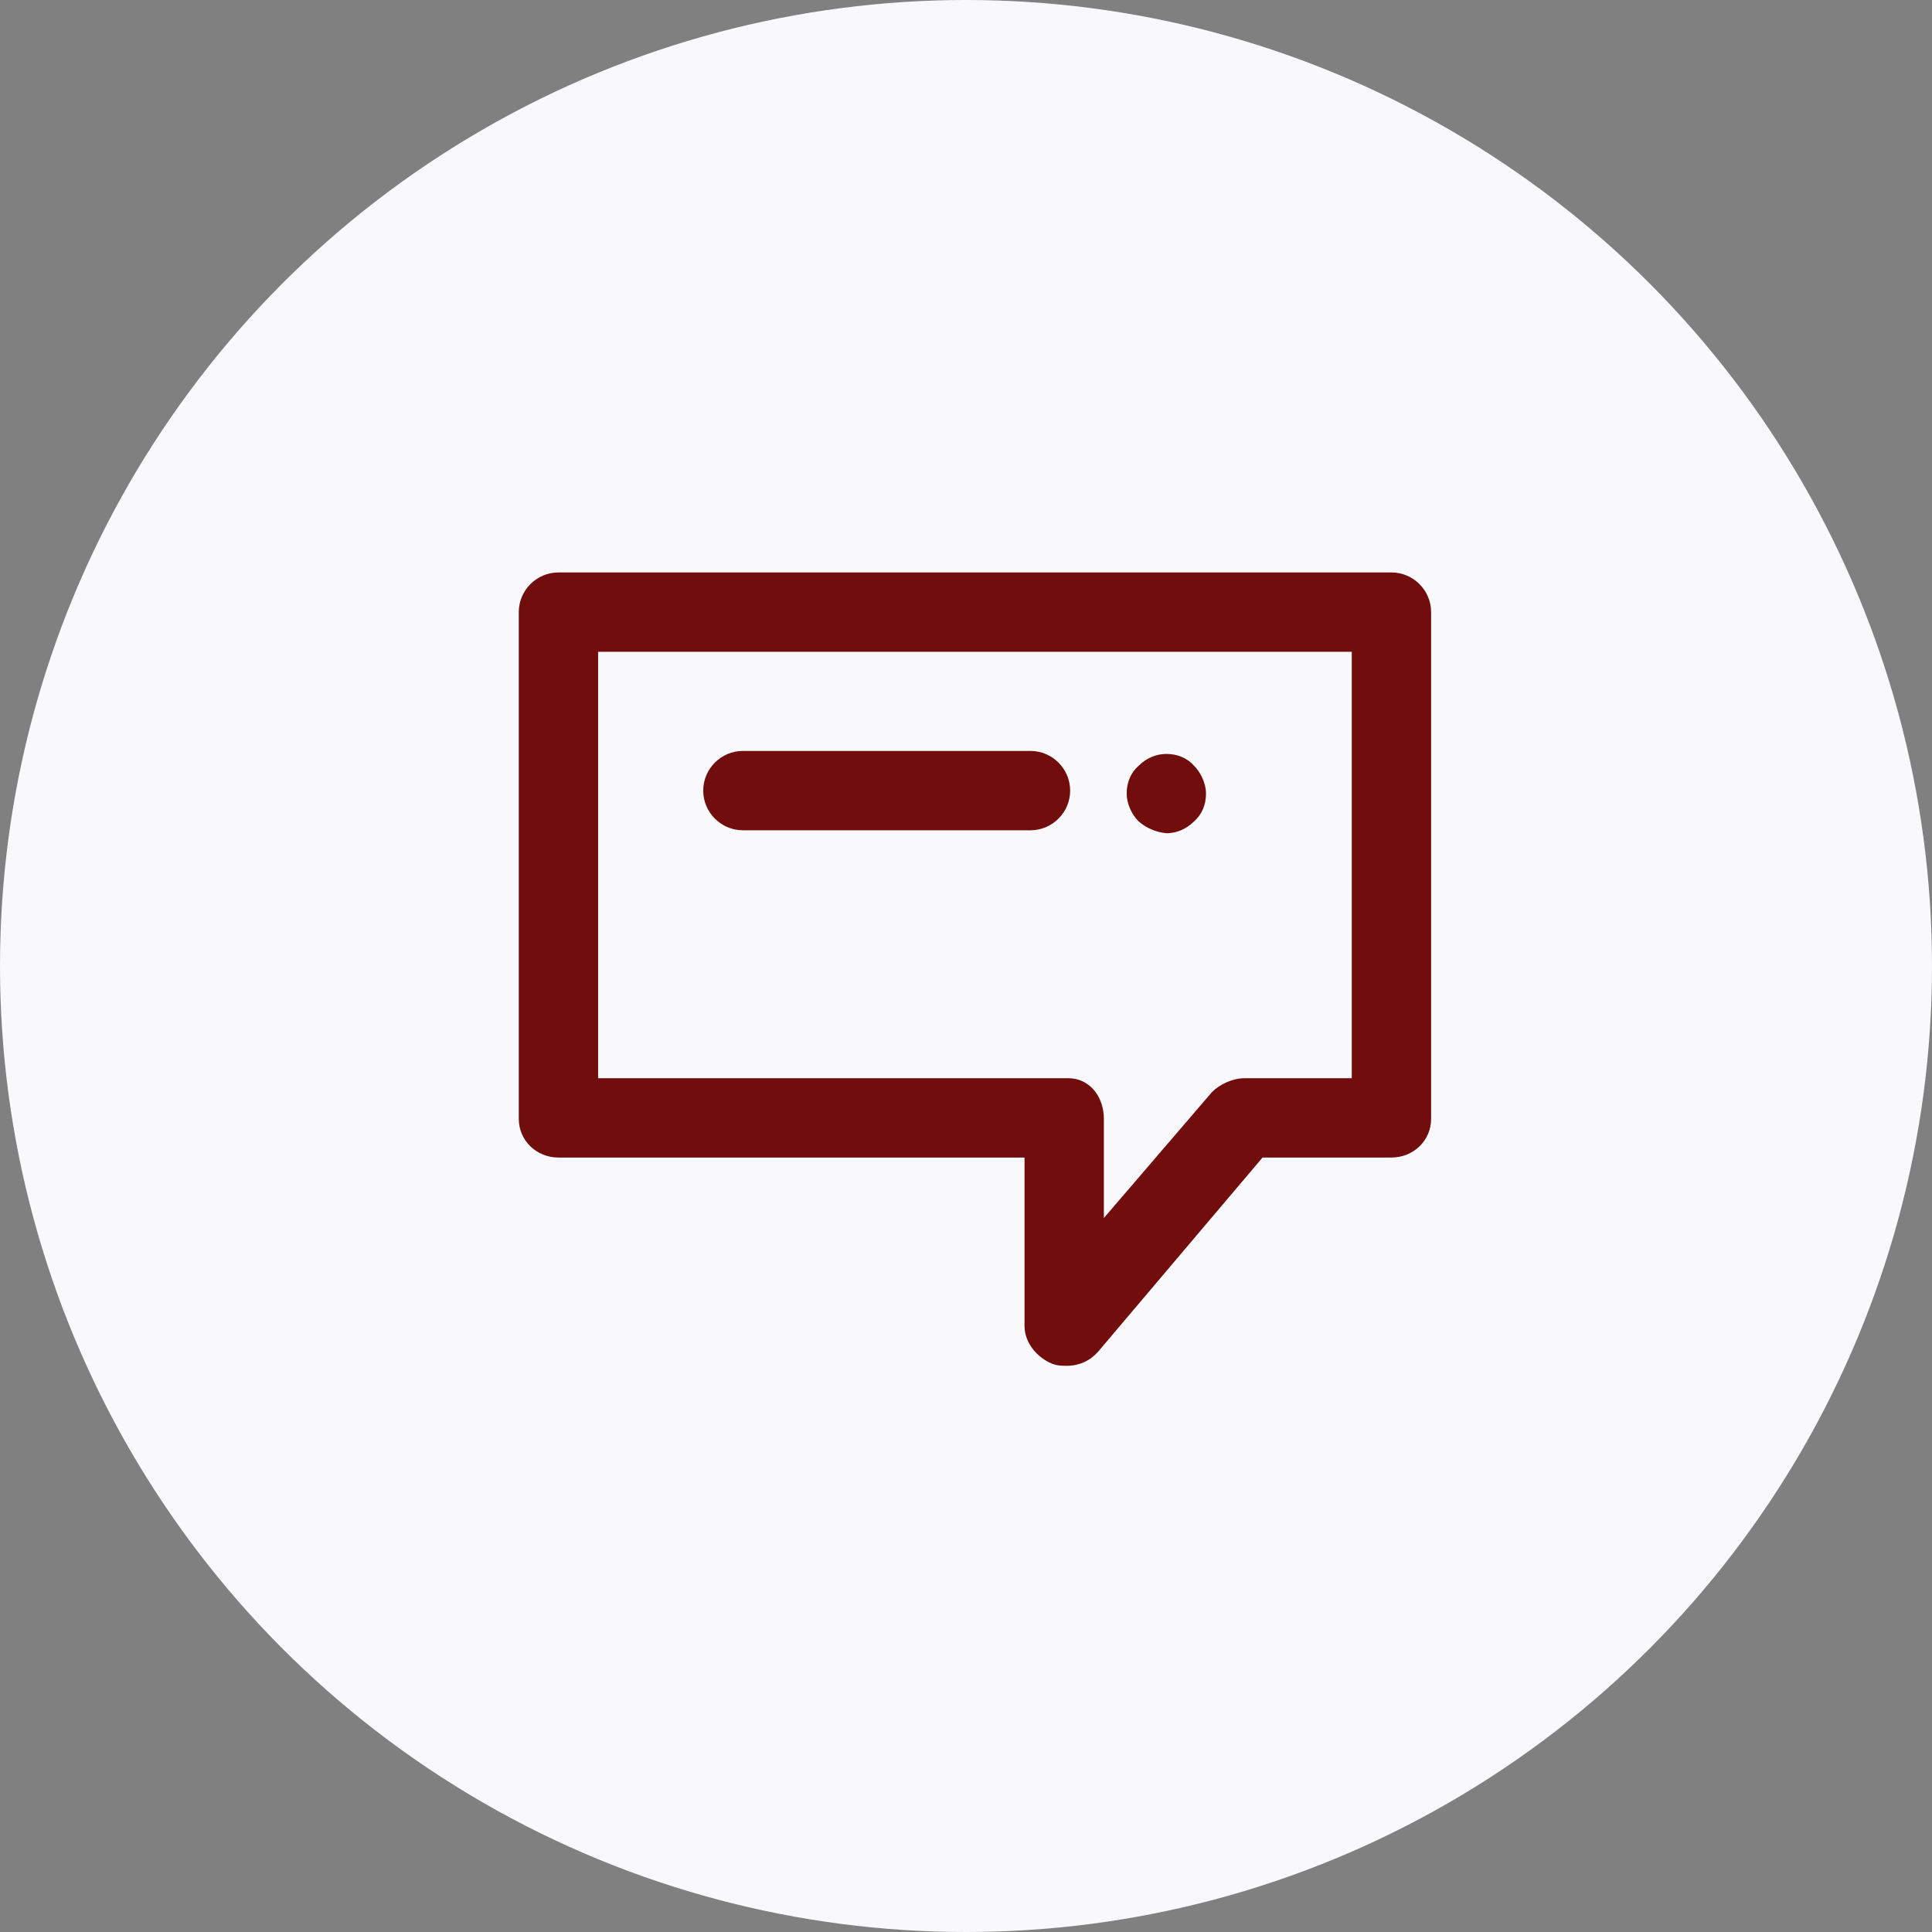
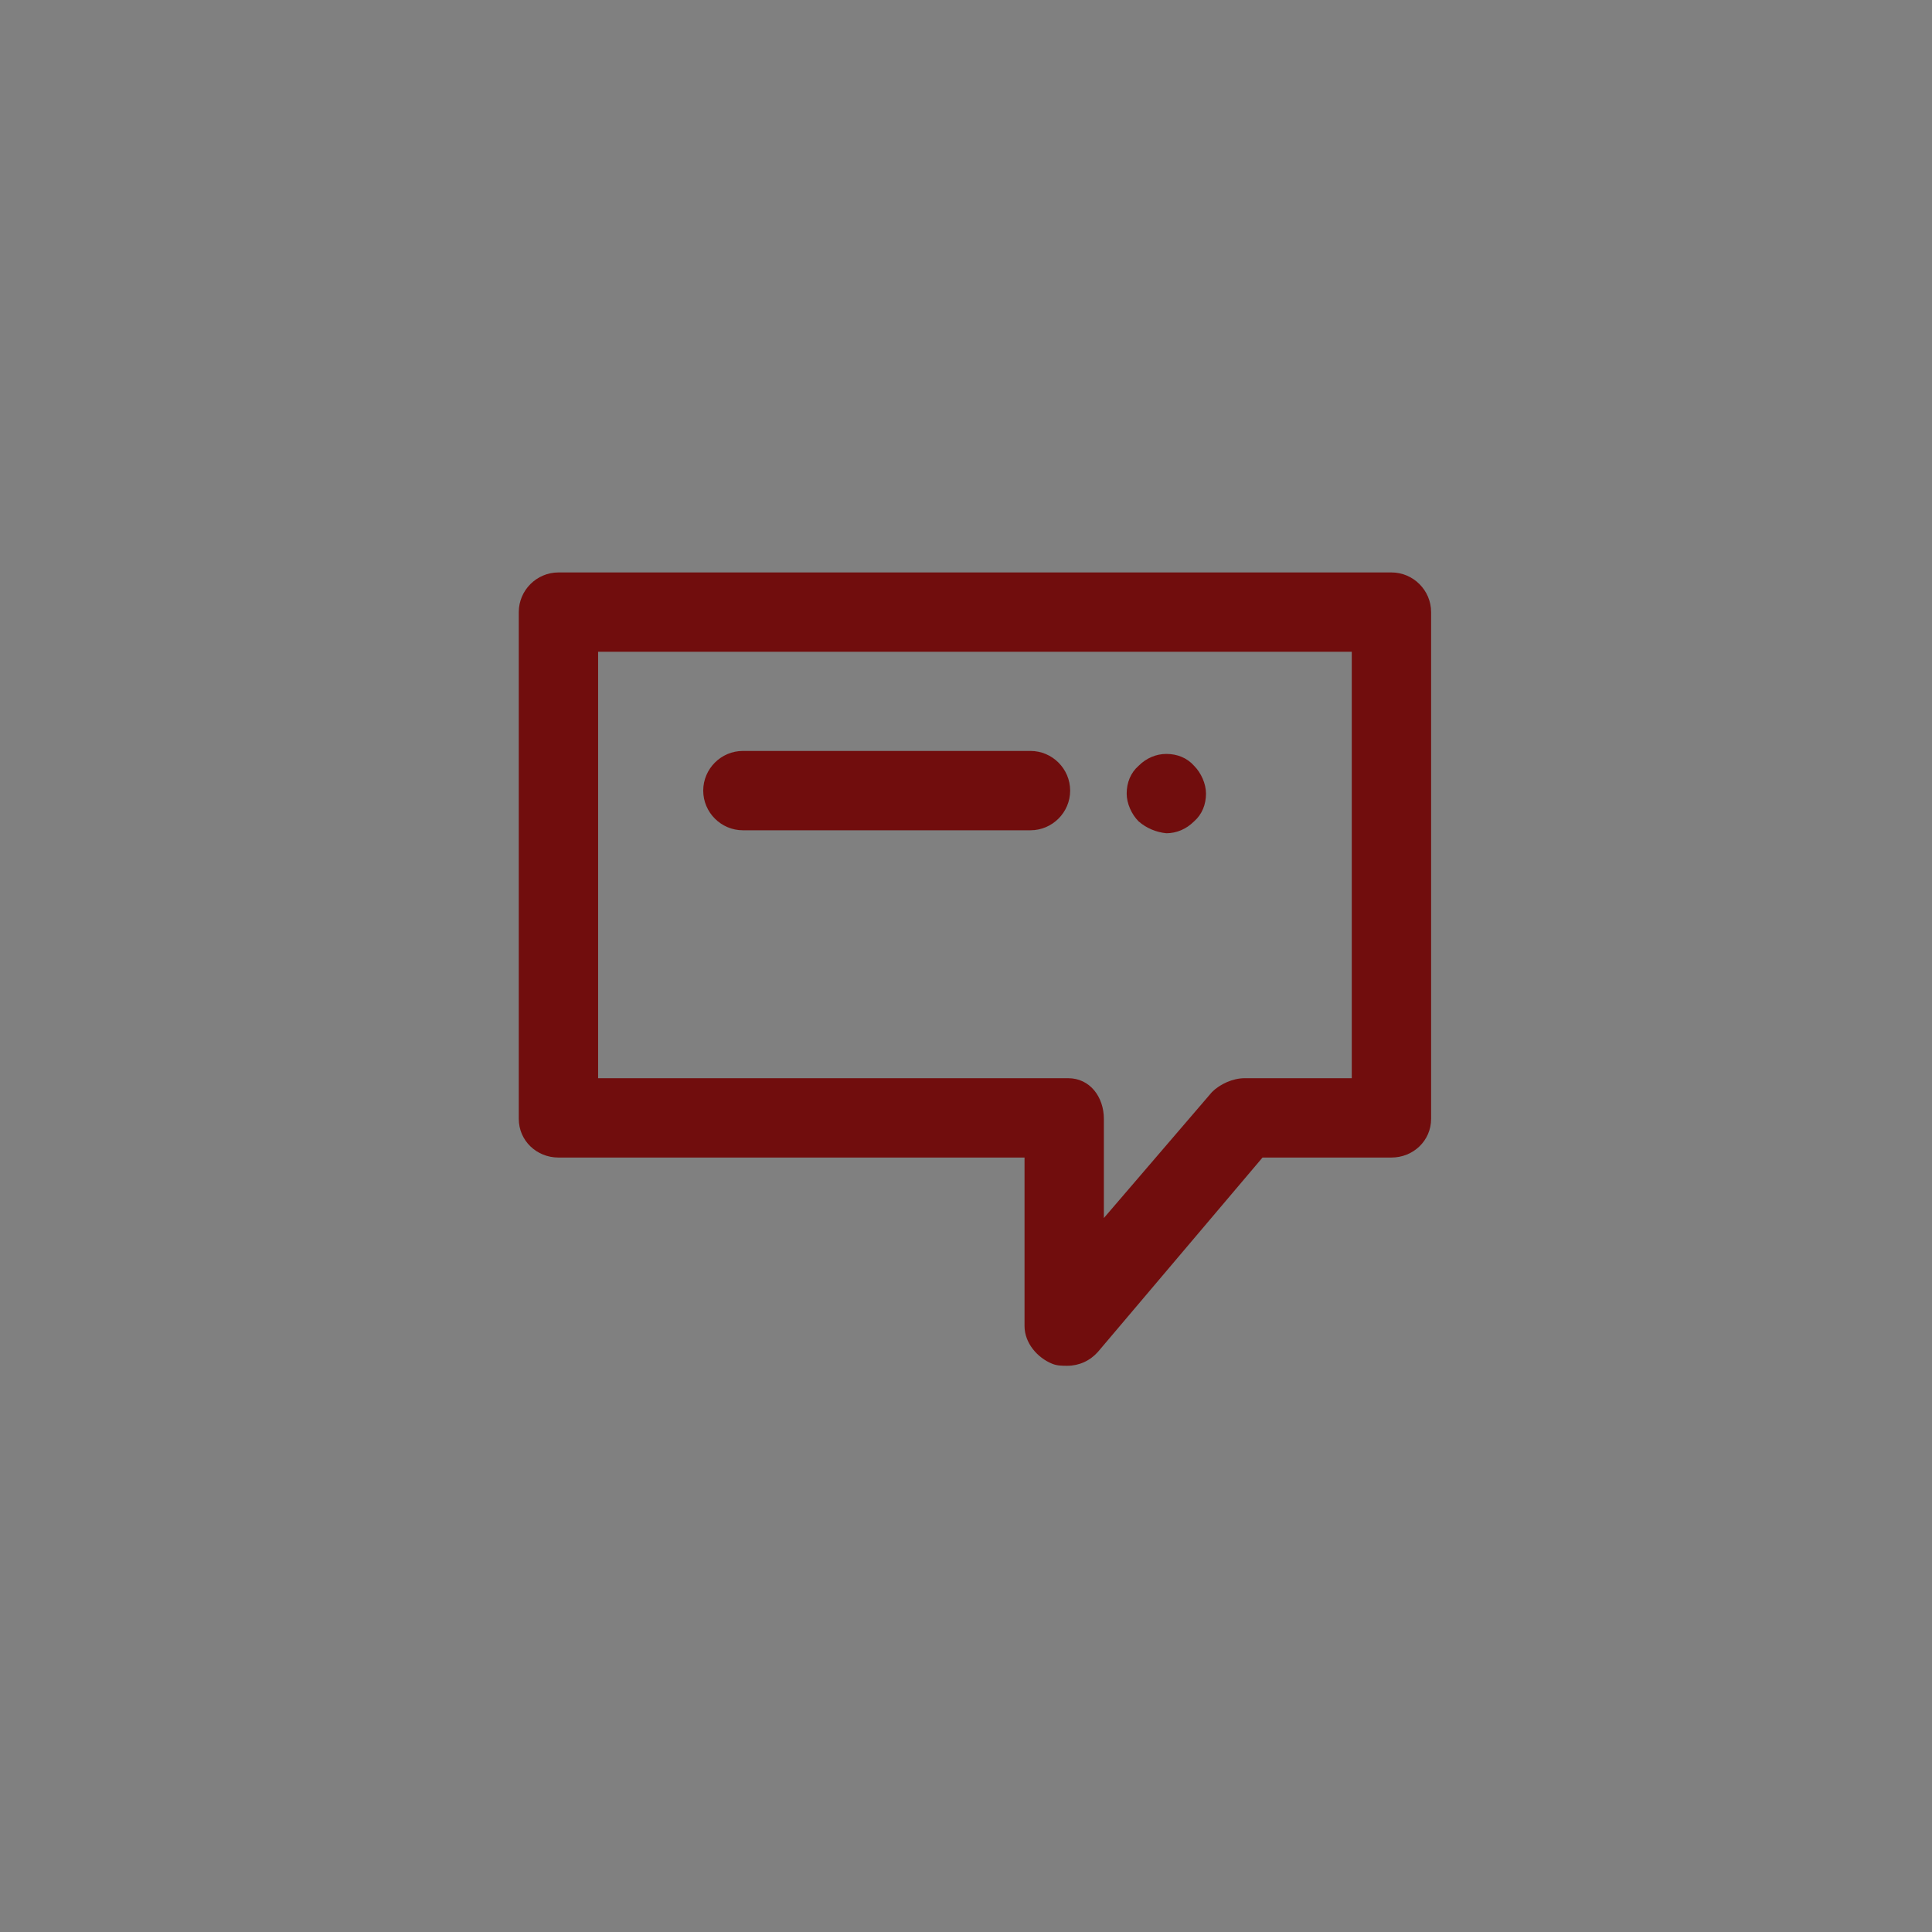
<svg xmlns="http://www.w3.org/2000/svg" width="108px" height="108px" viewBox="0 0 108 108" version="1.1">
  <rect x="0" y="0" width="108" height="108" fill="#808080" stroke="none" />
  <title>Group 8</title>
  <desc>Created with Sketch.</desc>
  <defs />
  <g id="Page-1" stroke="none" stroke-width="1" fill="none" fill-rule="evenodd">
    <g id="MacBook" transform="translate(-658, -1298)">
      <g id="Group-8" transform="translate(658, 1298)">
-         <circle id="Oval-Copy" fill="#F9F9FB" cx="54" cy="54" r="54" />
        <g id="Message" transform="translate(29, 32)" fill="#710D0D" fill-rule="nonzero">
          <g id="Layer_1">
            <path d="M48.783,0 L2.217,0 C0.998,0 0,0.998 0,2.217 L0,30.545 C0,31.764 0.998,32.707 2.217,32.707 L28.272,32.707 L28.272,42.13 C28.272,43.073 28.992,43.904 29.824,44.237 C30.101,44.348 30.378,44.348 30.655,44.348 C31.321,44.348 31.93,44.071 32.374,43.572 L41.576,32.707 L48.783,32.707 C50.002,32.707 51,31.764 51,30.545 L51,2.217 C51,0.998 50.002,0 48.783,0 Z M46.565,28.272 L40.578,28.272 C39.913,28.272 39.192,28.604 38.749,29.048 L32.707,36.088 L32.707,30.545 C32.707,29.325 31.93,28.272 30.711,28.272 L4.435,28.272 L4.435,4.435 L46.565,4.435 L46.565,28.272 Z M10.311,12.196 C10.311,10.976 11.309,9.978 12.528,9.978 L28.604,9.978 C29.824,9.978 30.822,10.976 30.822,12.196 C30.822,13.415 29.824,14.413 28.604,14.413 L12.528,14.413 C11.309,14.413 10.311,13.415 10.311,12.196 Z M34.647,13.914 C34.259,13.526 33.982,12.916 33.982,12.362 C33.982,11.752 34.203,11.198 34.647,10.81 C35.09,10.366 35.645,10.145 36.199,10.145 C36.809,10.145 37.363,10.366 37.751,10.81 C38.139,11.198 38.416,11.808 38.416,12.362 C38.416,12.972 38.195,13.526 37.751,13.914 C37.308,14.358 36.753,14.579 36.199,14.579 C35.645,14.524 35.09,14.302 34.647,13.914 Z" id="XMLID_1284_" />
          </g>
        </g>
      </g>
    </g>
  </g>
</svg>